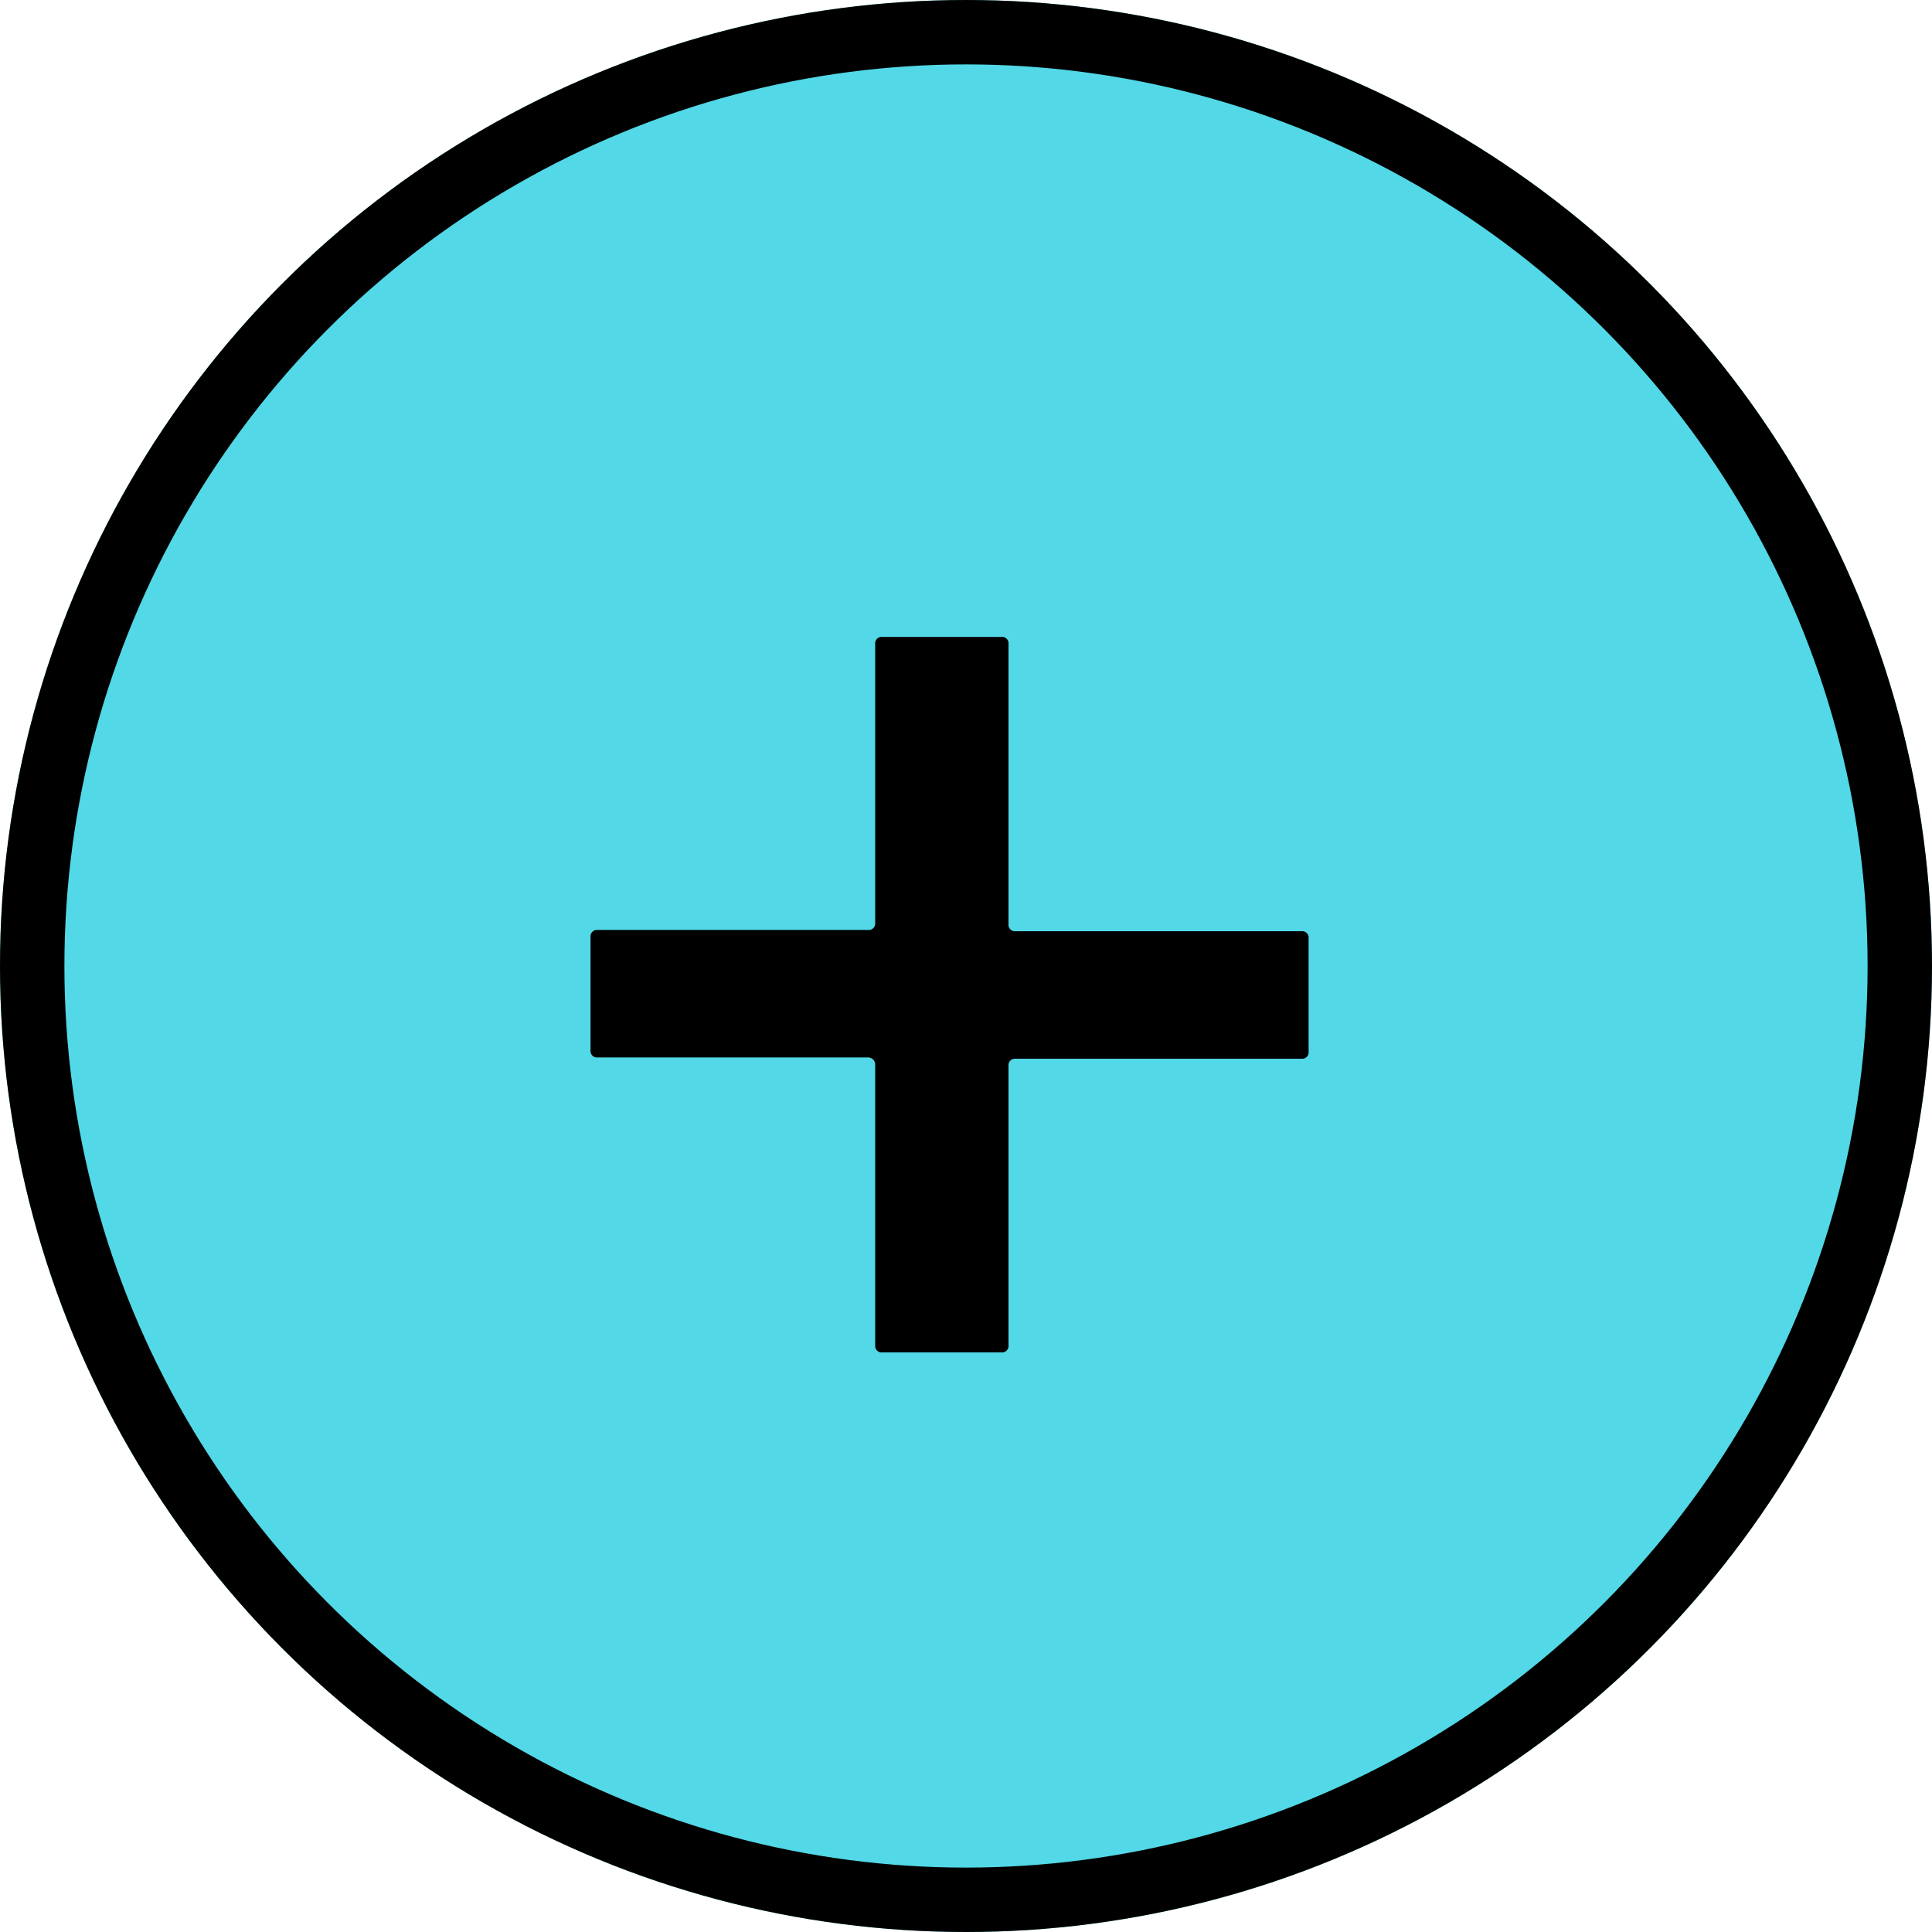
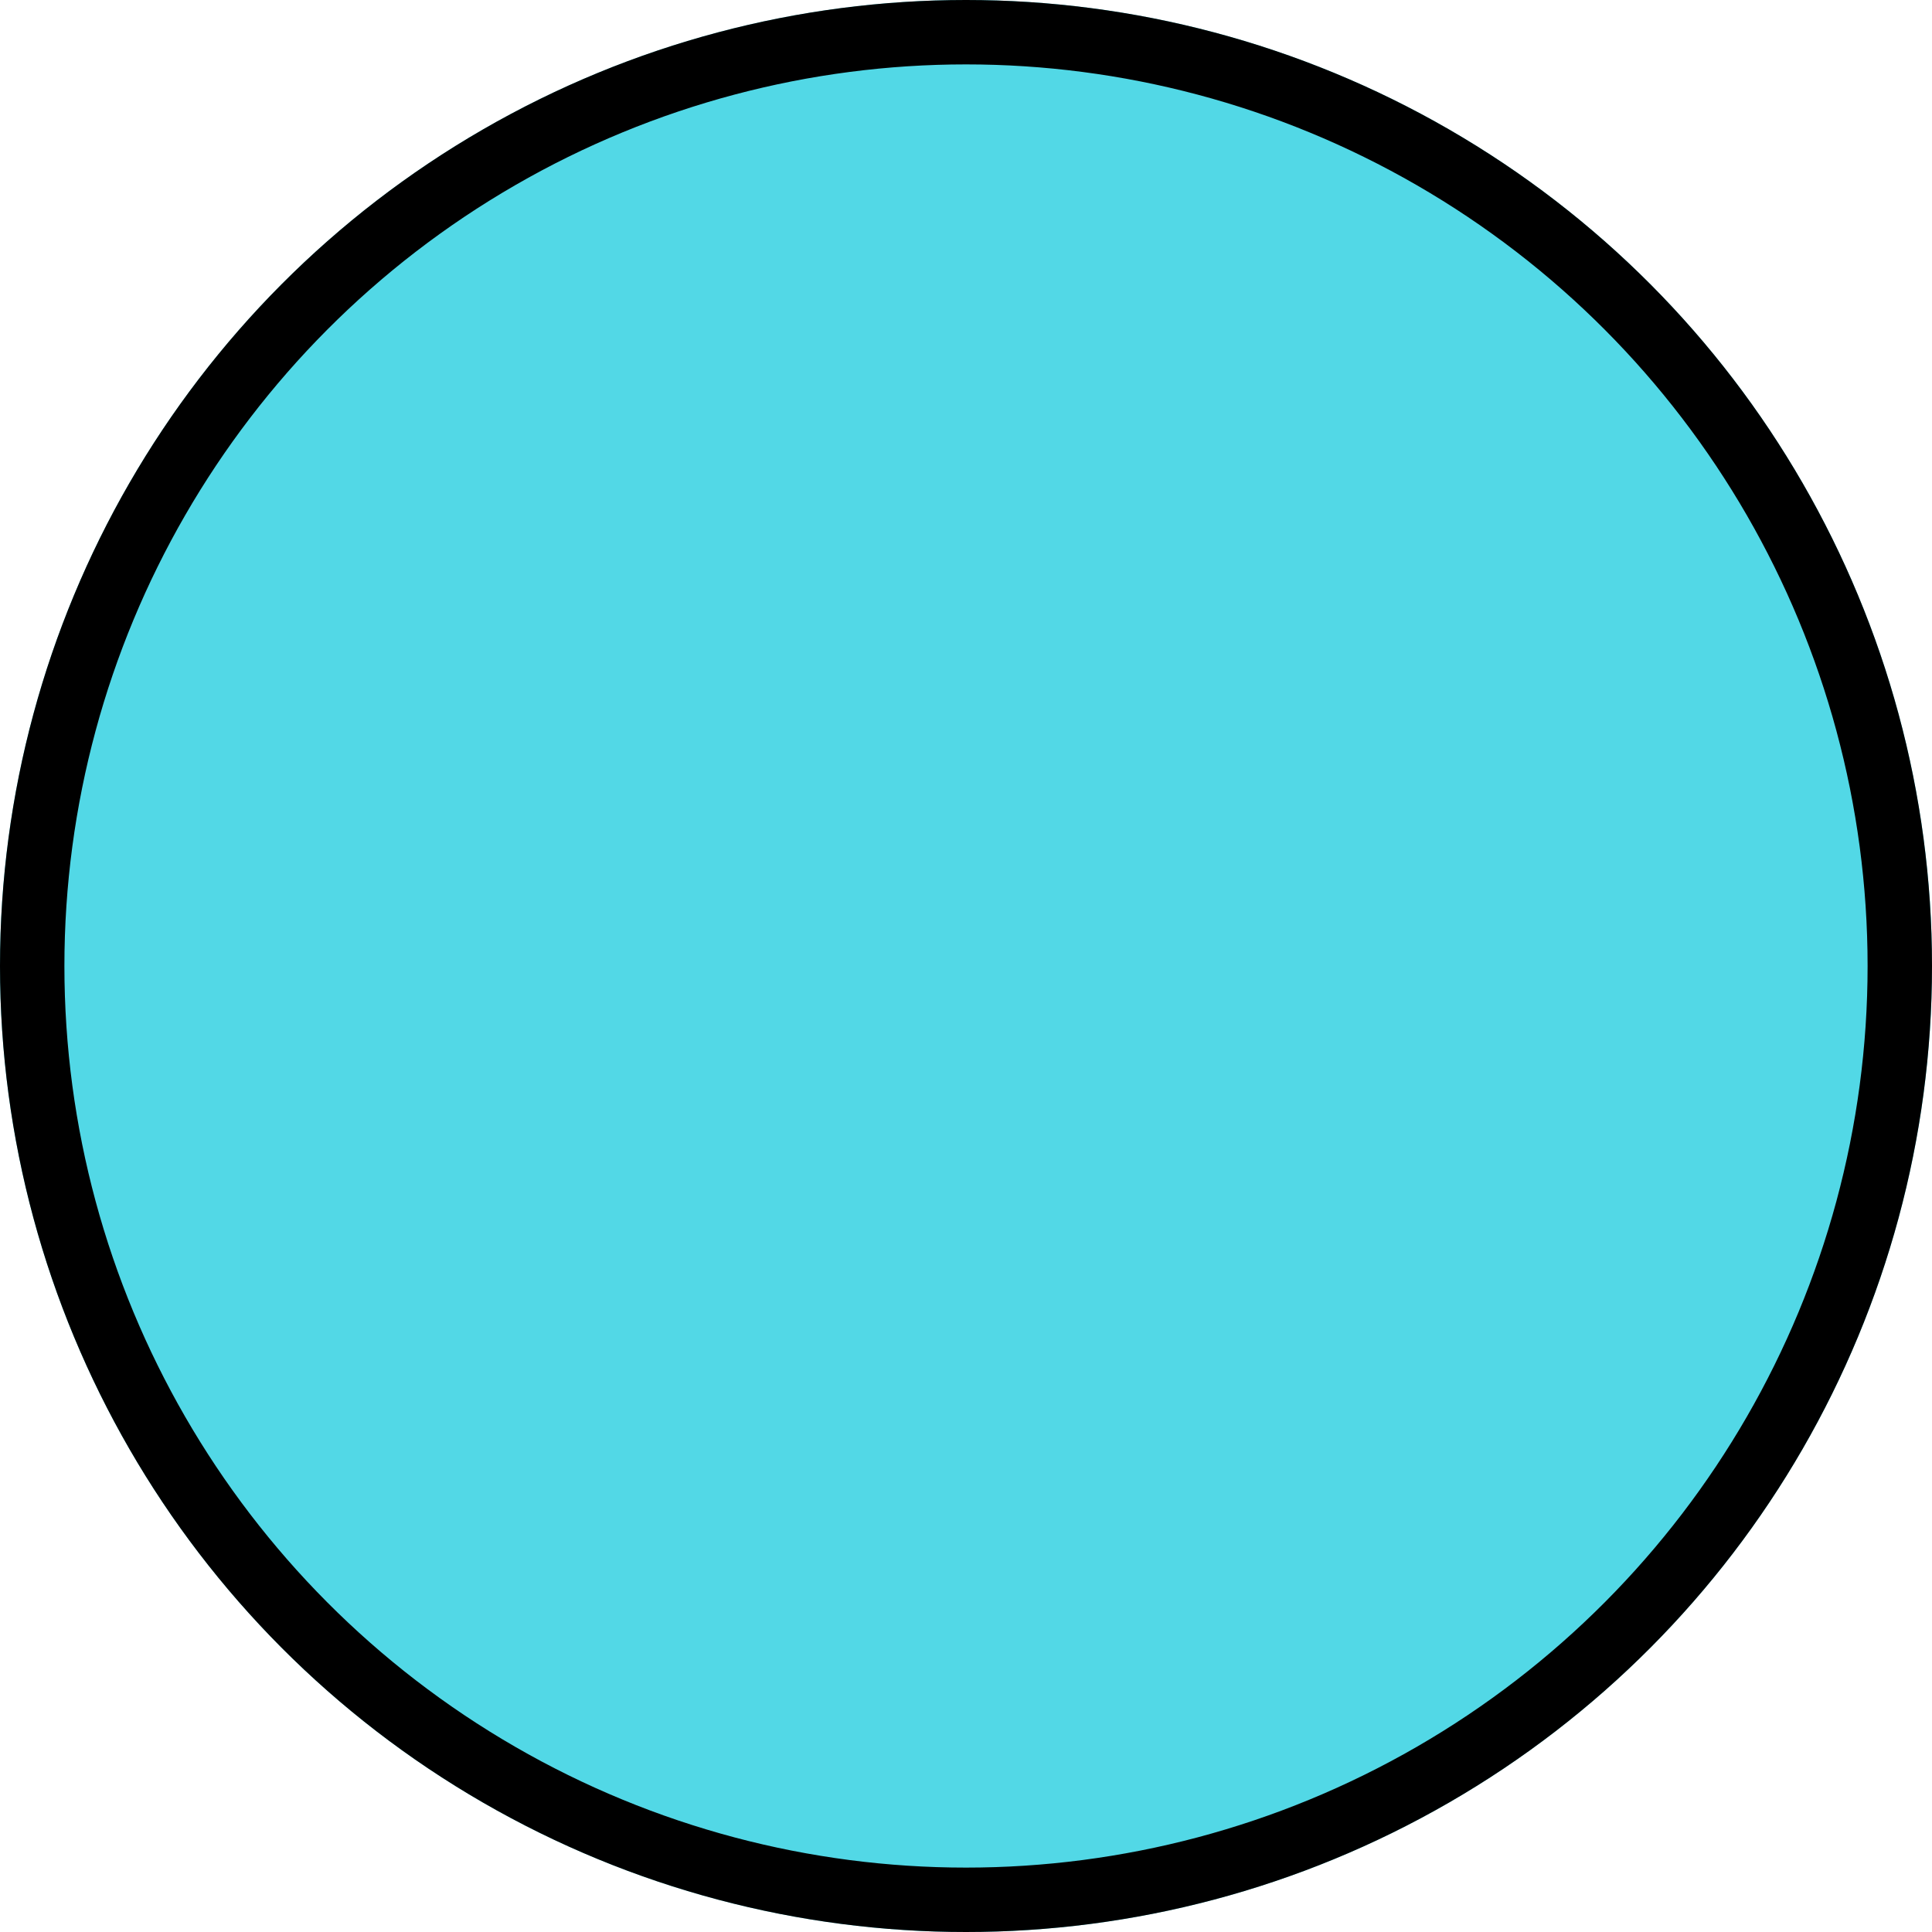
<svg xmlns="http://www.w3.org/2000/svg" viewBox="0 0 30 30">
  <g id="Layer_2" data-name="Layer 2">
    <g id="Layer_1-2" data-name="Layer 1">
      <g id="Group_2609" data-name="Group 2609">
        <g id="Ellipse_30" data-name="Ellipse 30">
          <circle cx="15" cy="15" r="15" style="fill: #52d8e6" />
          <circle cx="15" cy="15" r="14.5" style="fill: none;stroke: #000" />
        </g>
        <g id="_" data-name=" " style="isolation: isolate">
          <g style="isolation: isolate">
-             <path d="M15.66,20.89a.1.1,0,0,1-.11.11H13.7a.1.1,0,0,1-.11-.11V16.53a.11.11,0,0,0-.11-.11H9.28a.1.1,0,0,1-.11-.11V14.55a.1.1,0,0,1,.11-.11h4.2a.1.1,0,0,0,.11-.11V10a.1.1,0,0,1,.11-.11h1.85a.1.1,0,0,1,.11.11v4.35a.1.1,0,0,0,.11.11h4.44a.1.1,0,0,1,.11.11v1.76a.1.1,0,0,1-.11.11H15.77a.1.1,0,0,0-.11.11Z" />
-           </g>
+             </g>
        </g>
      </g>
    </g>
  </g>
</svg>